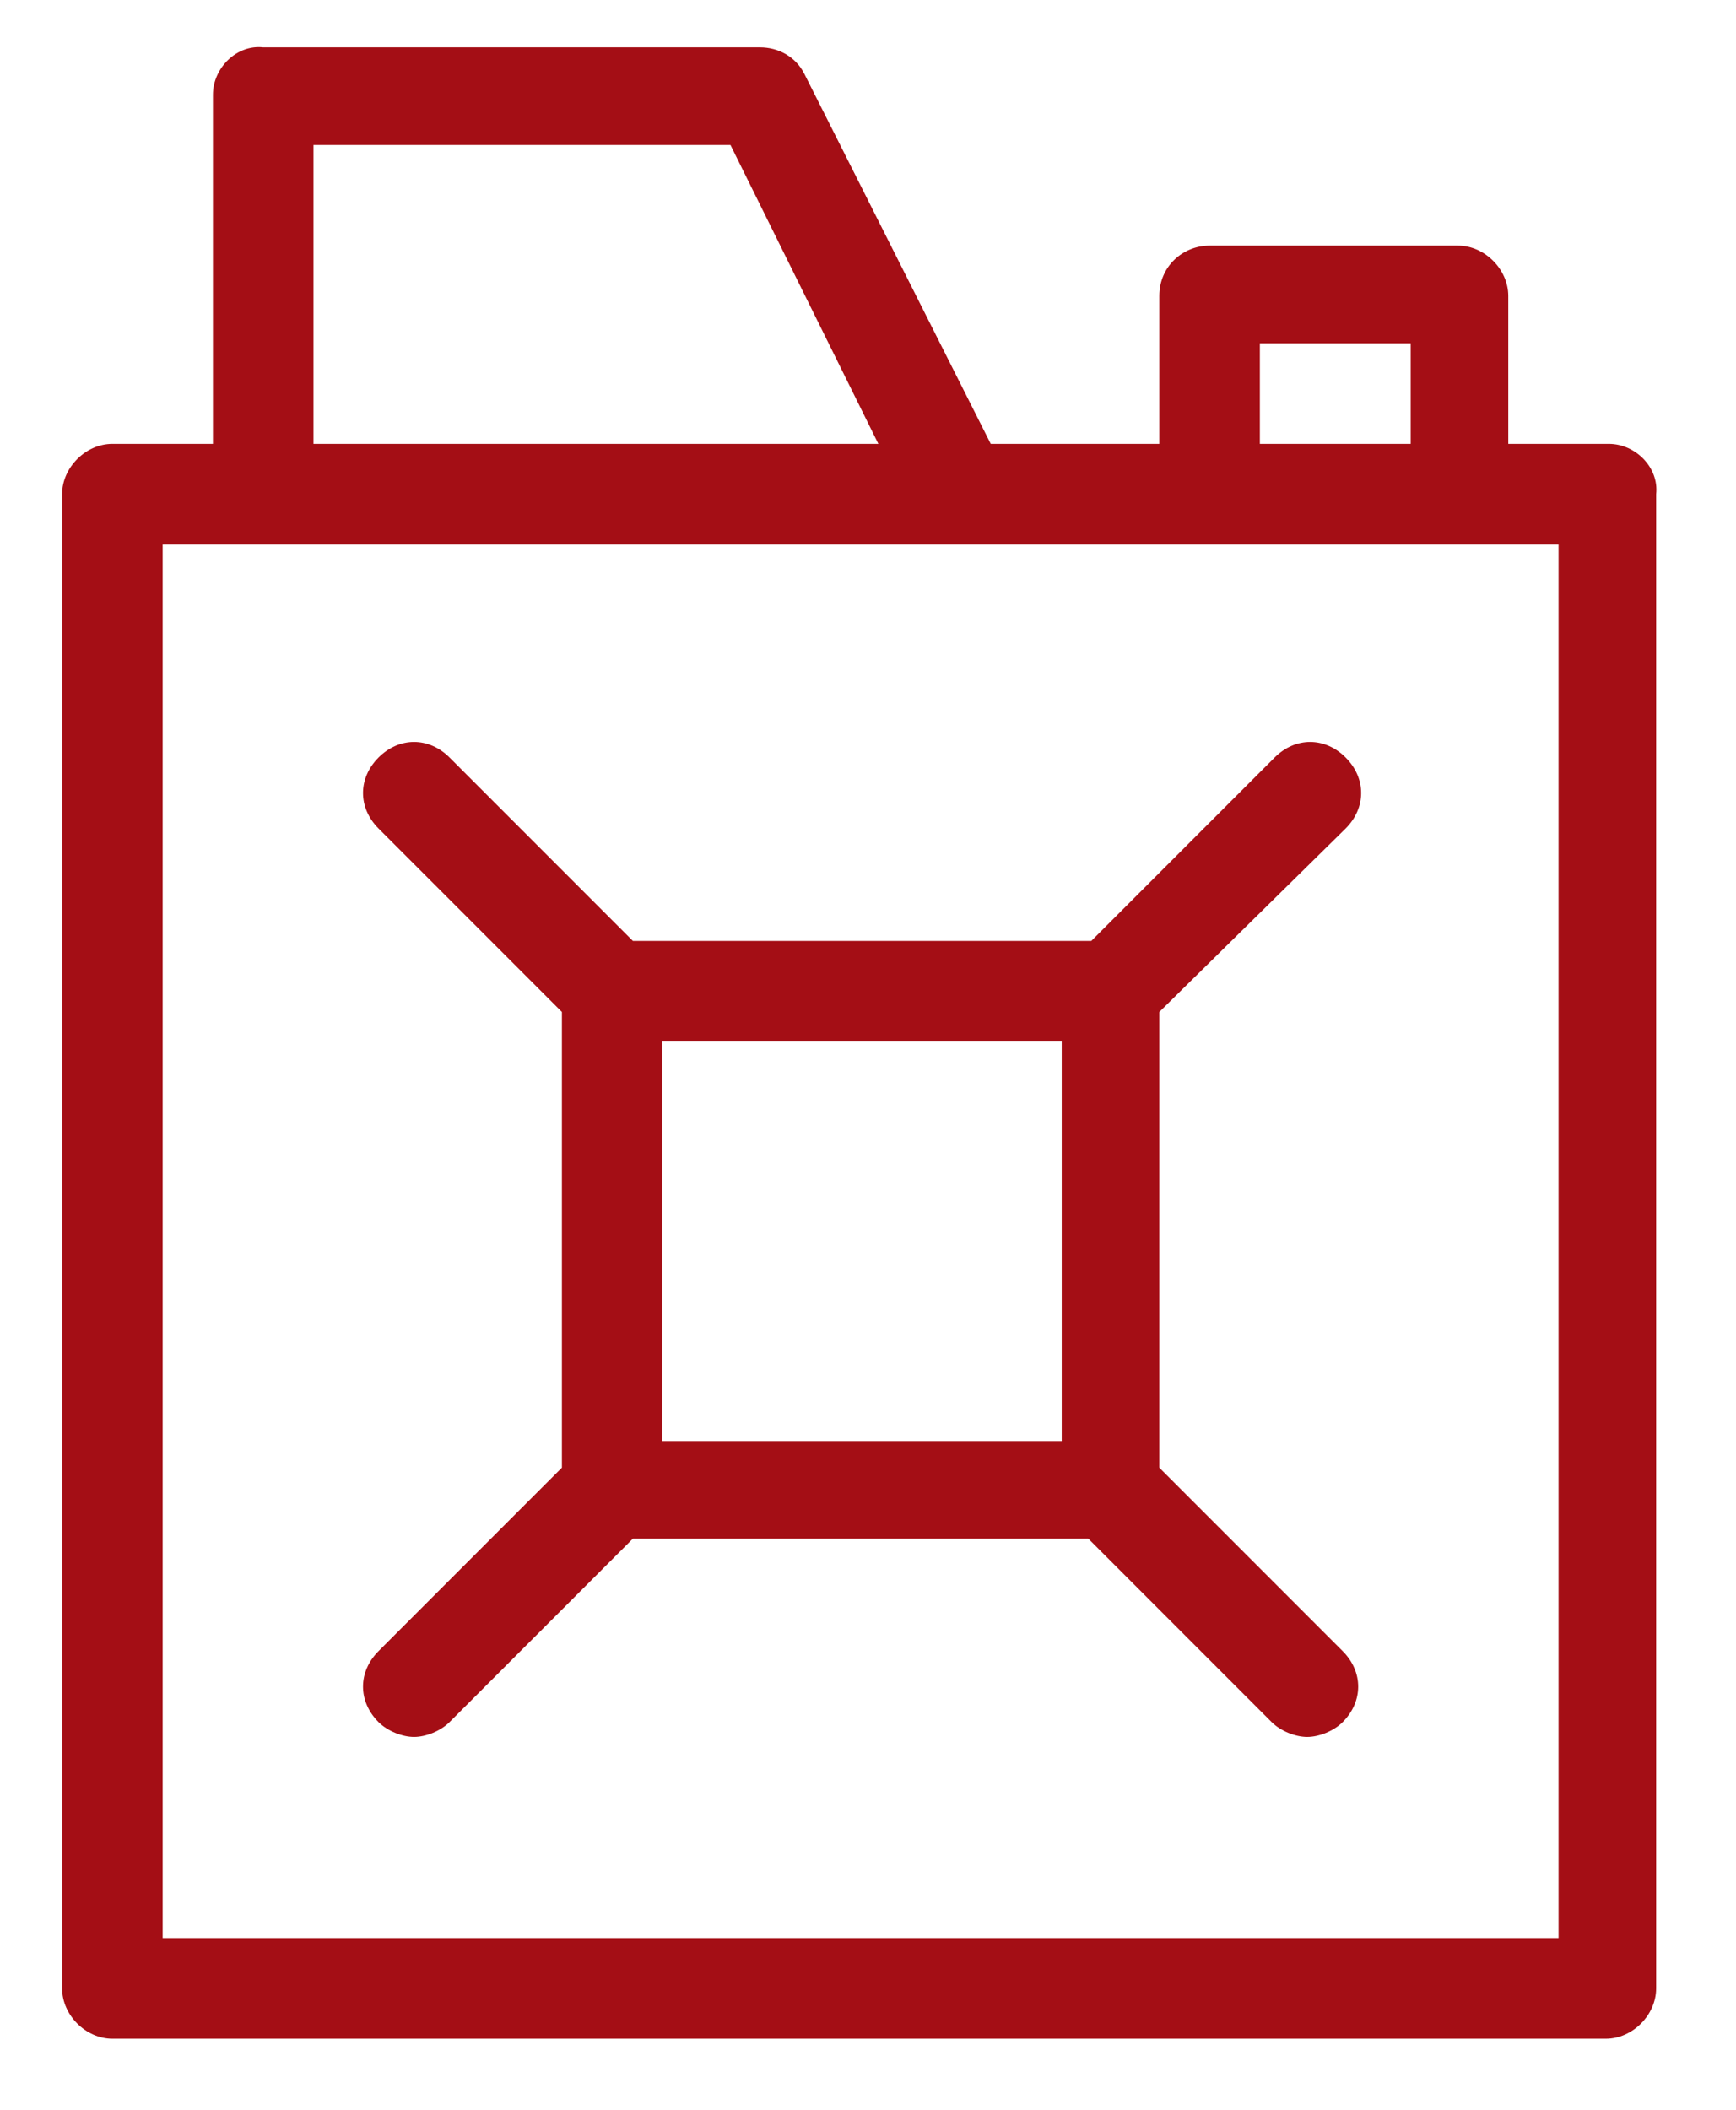
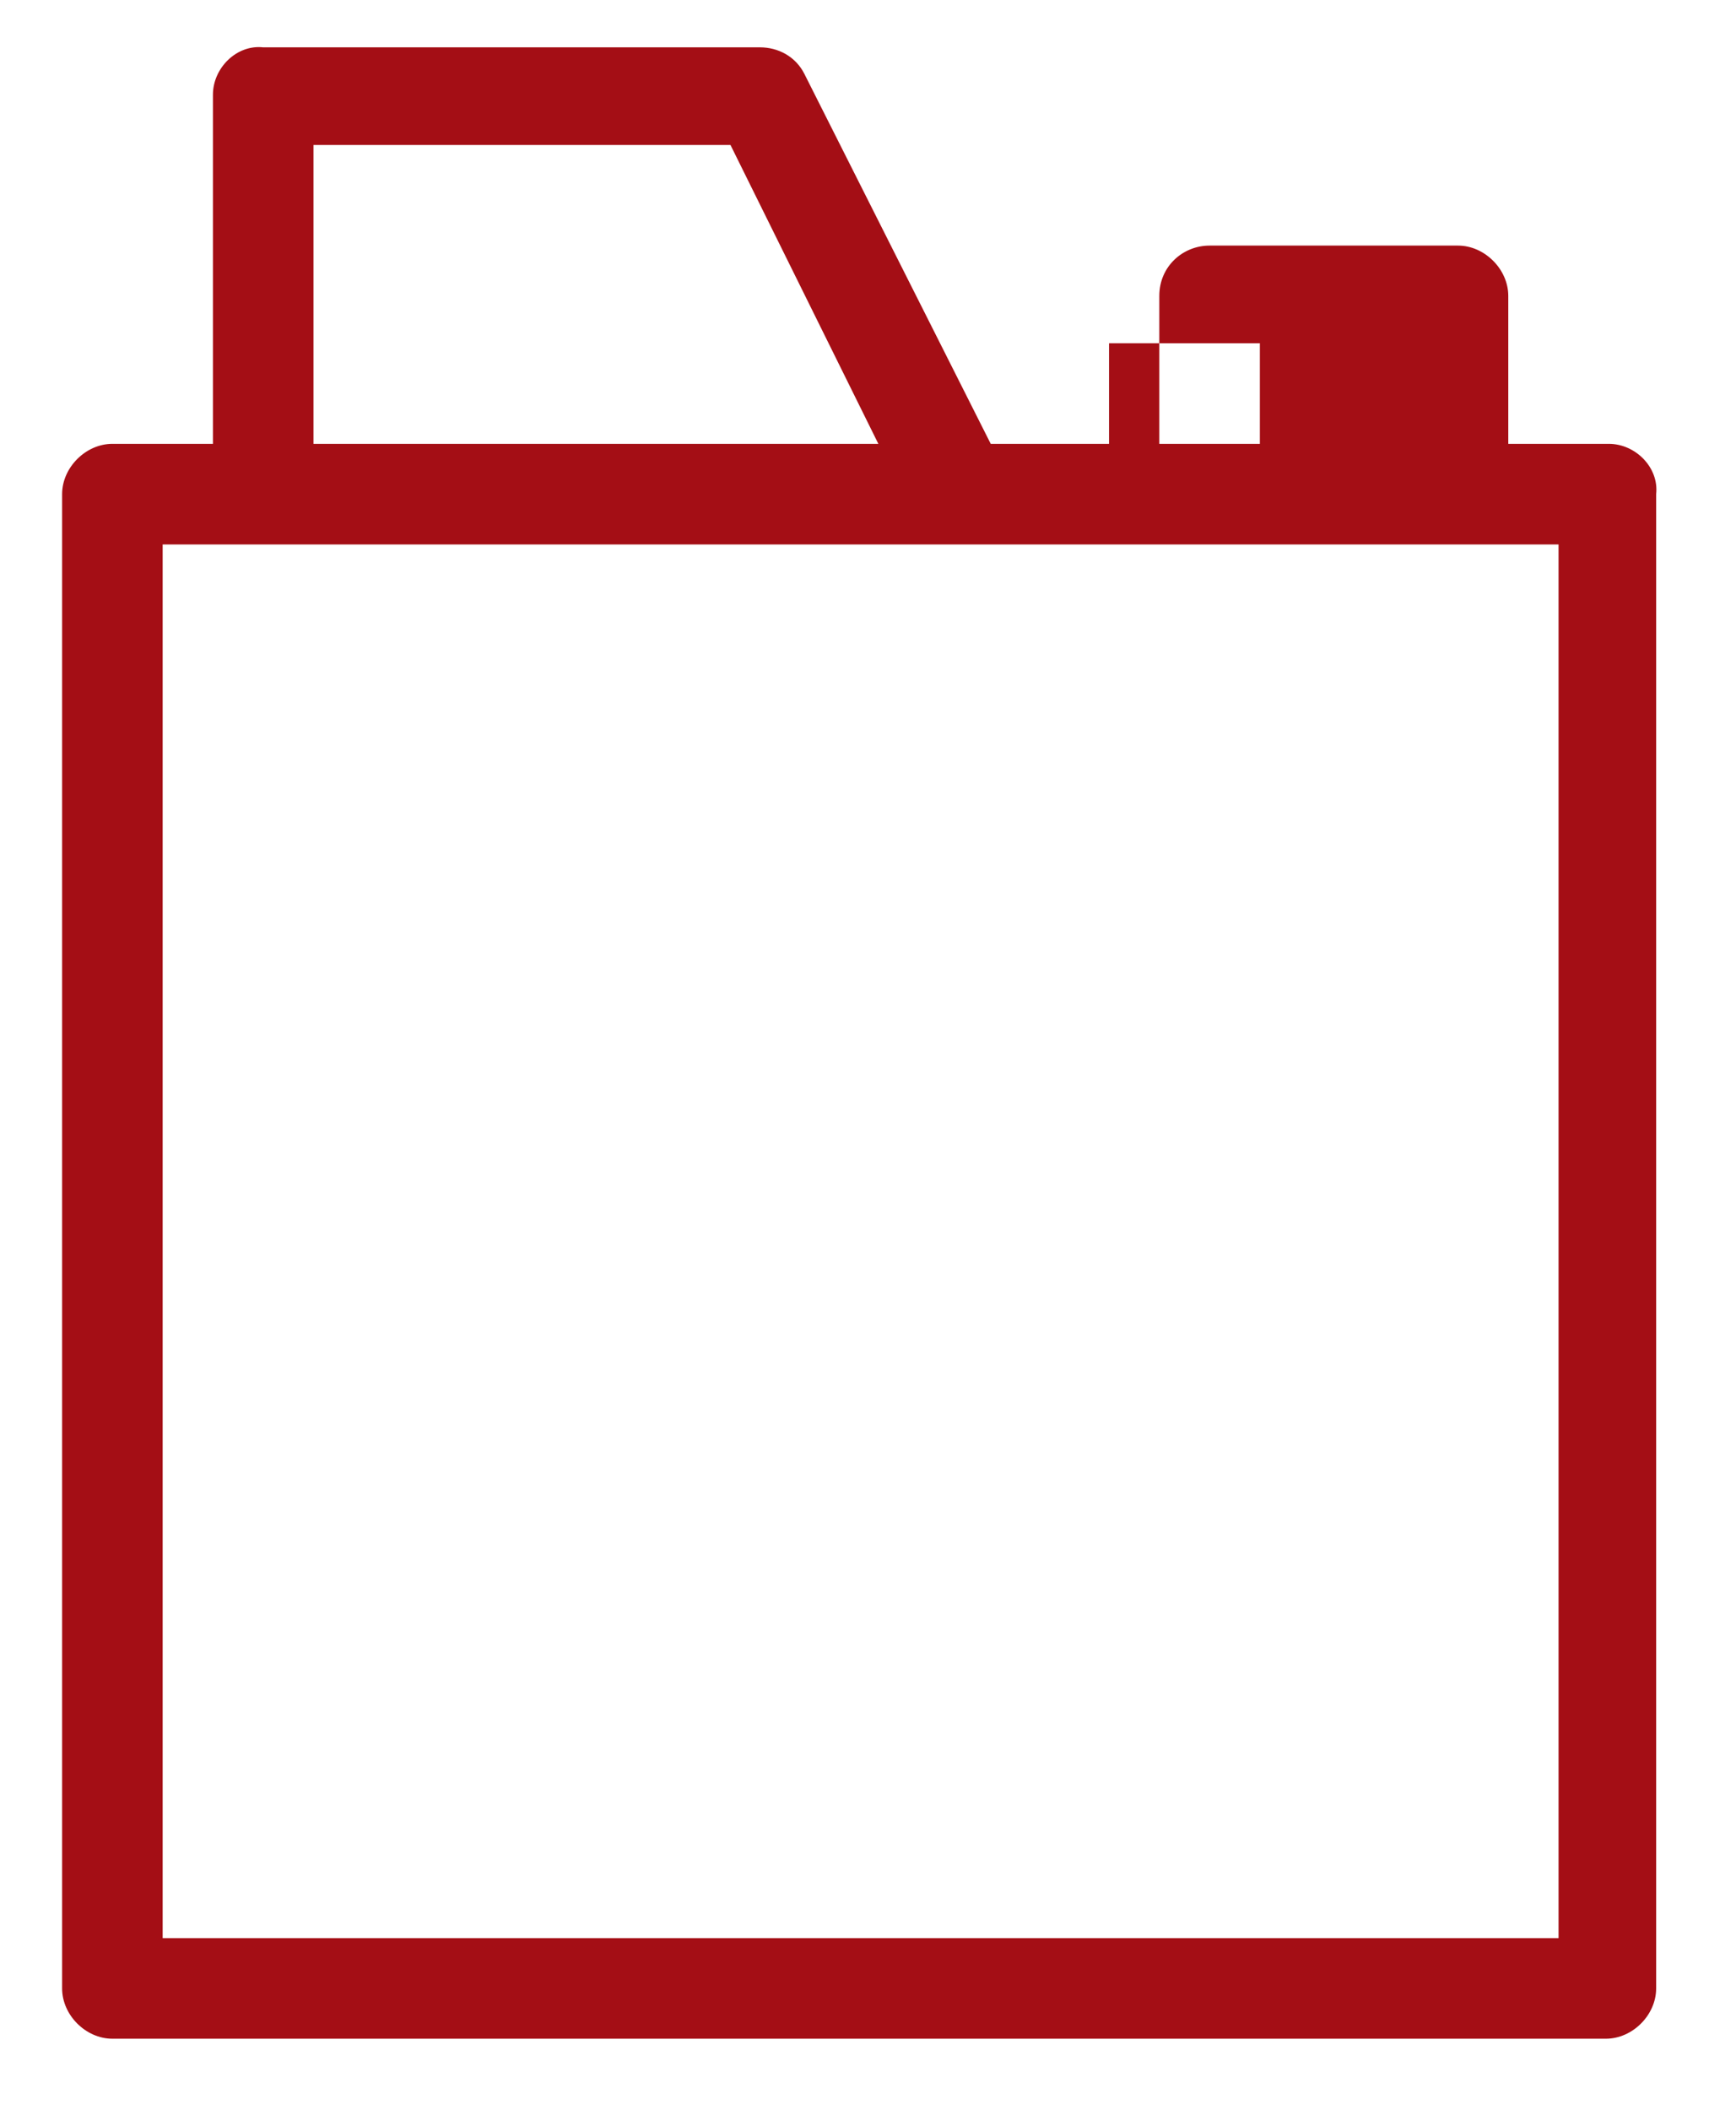
<svg xmlns="http://www.w3.org/2000/svg" version="1.1" id="Layer_1" x="0px" y="0px" viewBox="0 0 58.7 71.3" style="enable-background:new 0 0 58.7 71.3;" xml:space="preserve">
  <style type="text/css">
	.st0{display:none;}
	.st1{display:inline;}
	.st2{clip-path:url(#SVGID_10_);}
	.st3{clip-path:url(#SVGID_13_);fill:url(#SVGID_14_);}
	.st4{clip-path:url(#SVGID_13_);}
	.st5{opacity:0.57;}
	.st6{fill:#FFFFFF;}
	.st7{opacity:0.15;}
	.st8{fill:none;stroke:#FFFFFF;stroke-width:0.5;stroke-miterlimit:10;}
	.st9{fill:none;}
	.st10{enable-background:new    ;}
	.st11{clip-path:url(#SVGID_16_);}
	.st12{clip-path:url(#SVGID_18_);fill:#FFFFFF;}
	.st13{clip-path:url(#SVGID_18_);}
	.st14{fill:#A40E15;}
	.st15{fill:#282828;}
	.st16{fill:#F1F1F1;}
	.st17{opacity:0.22;}
	.st18{fill:#1B1B1B;}
	.st19{fill:url(#SVGID_19_);}
	.st20{fill:url(#SVGID_20_);}
	.st21{fill:url(#SVGID_21_);}
	.st22{fill:url(#SVGID_22_);}
	.st23{fill:url(#SVGID_23_);}
	.st24{fill:url(#SVGID_24_);}
	.st25{fill:url(#SVGID_25_);}
	.st26{fill-rule:evenodd;clip-rule:evenodd;fill:url(#SVGID_26_);}
	.st27{fill-rule:evenodd;clip-rule:evenodd;fill:url(#SVGID_27_);}
	.st28{fill-rule:evenodd;clip-rule:evenodd;fill:url(#SVGID_28_);}
	.st29{fill-rule:evenodd;clip-rule:evenodd;fill:#AC1F24;}
	.st30{fill-rule:evenodd;clip-rule:evenodd;fill:url(#SVGID_29_);}
	.st31{opacity:0.3;fill-rule:evenodd;clip-rule:evenodd;}
	.st32{fill-rule:evenodd;clip-rule:evenodd;fill:url(#SVGID_30_);}
	.st33{fill-rule:evenodd;clip-rule:evenodd;fill:url(#SVGID_31_);}
	.st34{fill-rule:evenodd;clip-rule:evenodd;fill:url(#SVGID_32_);}
	.st35{fill-rule:evenodd;clip-rule:evenodd;fill:url(#SVGID_33_);}
	.st36{fill:#AC1F25;}
	.st37{fill-rule:evenodd;clip-rule:evenodd;fill:url(#SVGID_34_);}
	.st38{fill:url(#SVGID_35_);}
	.st39{fill-rule:evenodd;clip-rule:evenodd;fill:url(#SVGID_36_);}
	.st40{fill:#FDFDFD;}
	.st41{fill:#0B0B0B;}
	.st42{fill-rule:evenodd;clip-rule:evenodd;fill:none;}
	.st43{fill:none;stroke:#A40E15;stroke-width:3;stroke-miterlimit:10;}
	.st44{fill:none;stroke:#FFFFFF;stroke-miterlimit:10;}
	.st45{fill:none;stroke:#FFFFFF;stroke-width:0.25;stroke-miterlimit:10;}
	.st46{fill:none;stroke:#AAAAAA;stroke-miterlimit:10;}
	.st47{fill:#605E5E;}
</style>
  <g>
-     <path class="st14" d="M54.4,15H51V10c0-0.9-0.8-1.7-1.7-1.7h-8.4C40,8.3,39.2,9,39.2,10V15h-5.7L27.2,2.5c-0.3-0.6-0.9-0.9-1.5-0.9   H8.9C8,1.5,7.2,2.3,7.2,3.2V15H3.8c-0.9,0-1.7,0.8-1.7,1.7v50.5c0,0.9,0.8,1.7,1.7,1.7h50.5c0.9,0,1.7-0.8,1.7-1.7V16.7   C56.1,15.8,55.3,15,54.4,15z M42.6,11.6h5.1V15h-5.1V11.6z M10.6,4.9h14.1L29.7,15H10.6V4.9z M52.7,65.5H5.5V18.4h47.2V65.5z" />
-     <path class="st14" d="M45.5,28c0.7-0.7,0.7-1.7,0-2.4c-0.7-0.7-1.7-0.7-2.4,0l-6.2,6.2H21.4l-6.2-6.2c-0.7-0.7-1.7-0.7-2.4,0   c-0.7,0.7-0.7,1.7,0,2.4l6.2,6.2v15.4l-6.2,6.2c-0.7,0.7-0.7,1.7,0,2.4c0.3,0.3,0.8,0.5,1.2,0.5s0.9-0.2,1.2-0.5l6.2-6.2h15.4   l6.2,6.2c0.3,0.3,0.8,0.5,1.2,0.5c0.4,0,0.9-0.2,1.2-0.5c0.7-0.7,0.7-1.7,0-2.4l-6.2-6.2V34.2L45.5,28z M22.4,35.2h13.5v13.5H22.4   V35.2z" />
+     <path class="st14" d="M54.4,15H51V10c0-0.9-0.8-1.7-1.7-1.7h-8.4C40,8.3,39.2,9,39.2,10V15h-5.7L27.2,2.5c-0.3-0.6-0.9-0.9-1.5-0.9   H8.9C8,1.5,7.2,2.3,7.2,3.2V15H3.8c-0.9,0-1.7,0.8-1.7,1.7v50.5c0,0.9,0.8,1.7,1.7,1.7h50.5c0.9,0,1.7-0.8,1.7-1.7V16.7   C56.1,15.8,55.3,15,54.4,15z M42.6,11.6V15h-5.1V11.6z M10.6,4.9h14.1L29.7,15H10.6V4.9z M52.7,65.5H5.5V18.4h47.2V65.5z" />
  </g>
</svg>